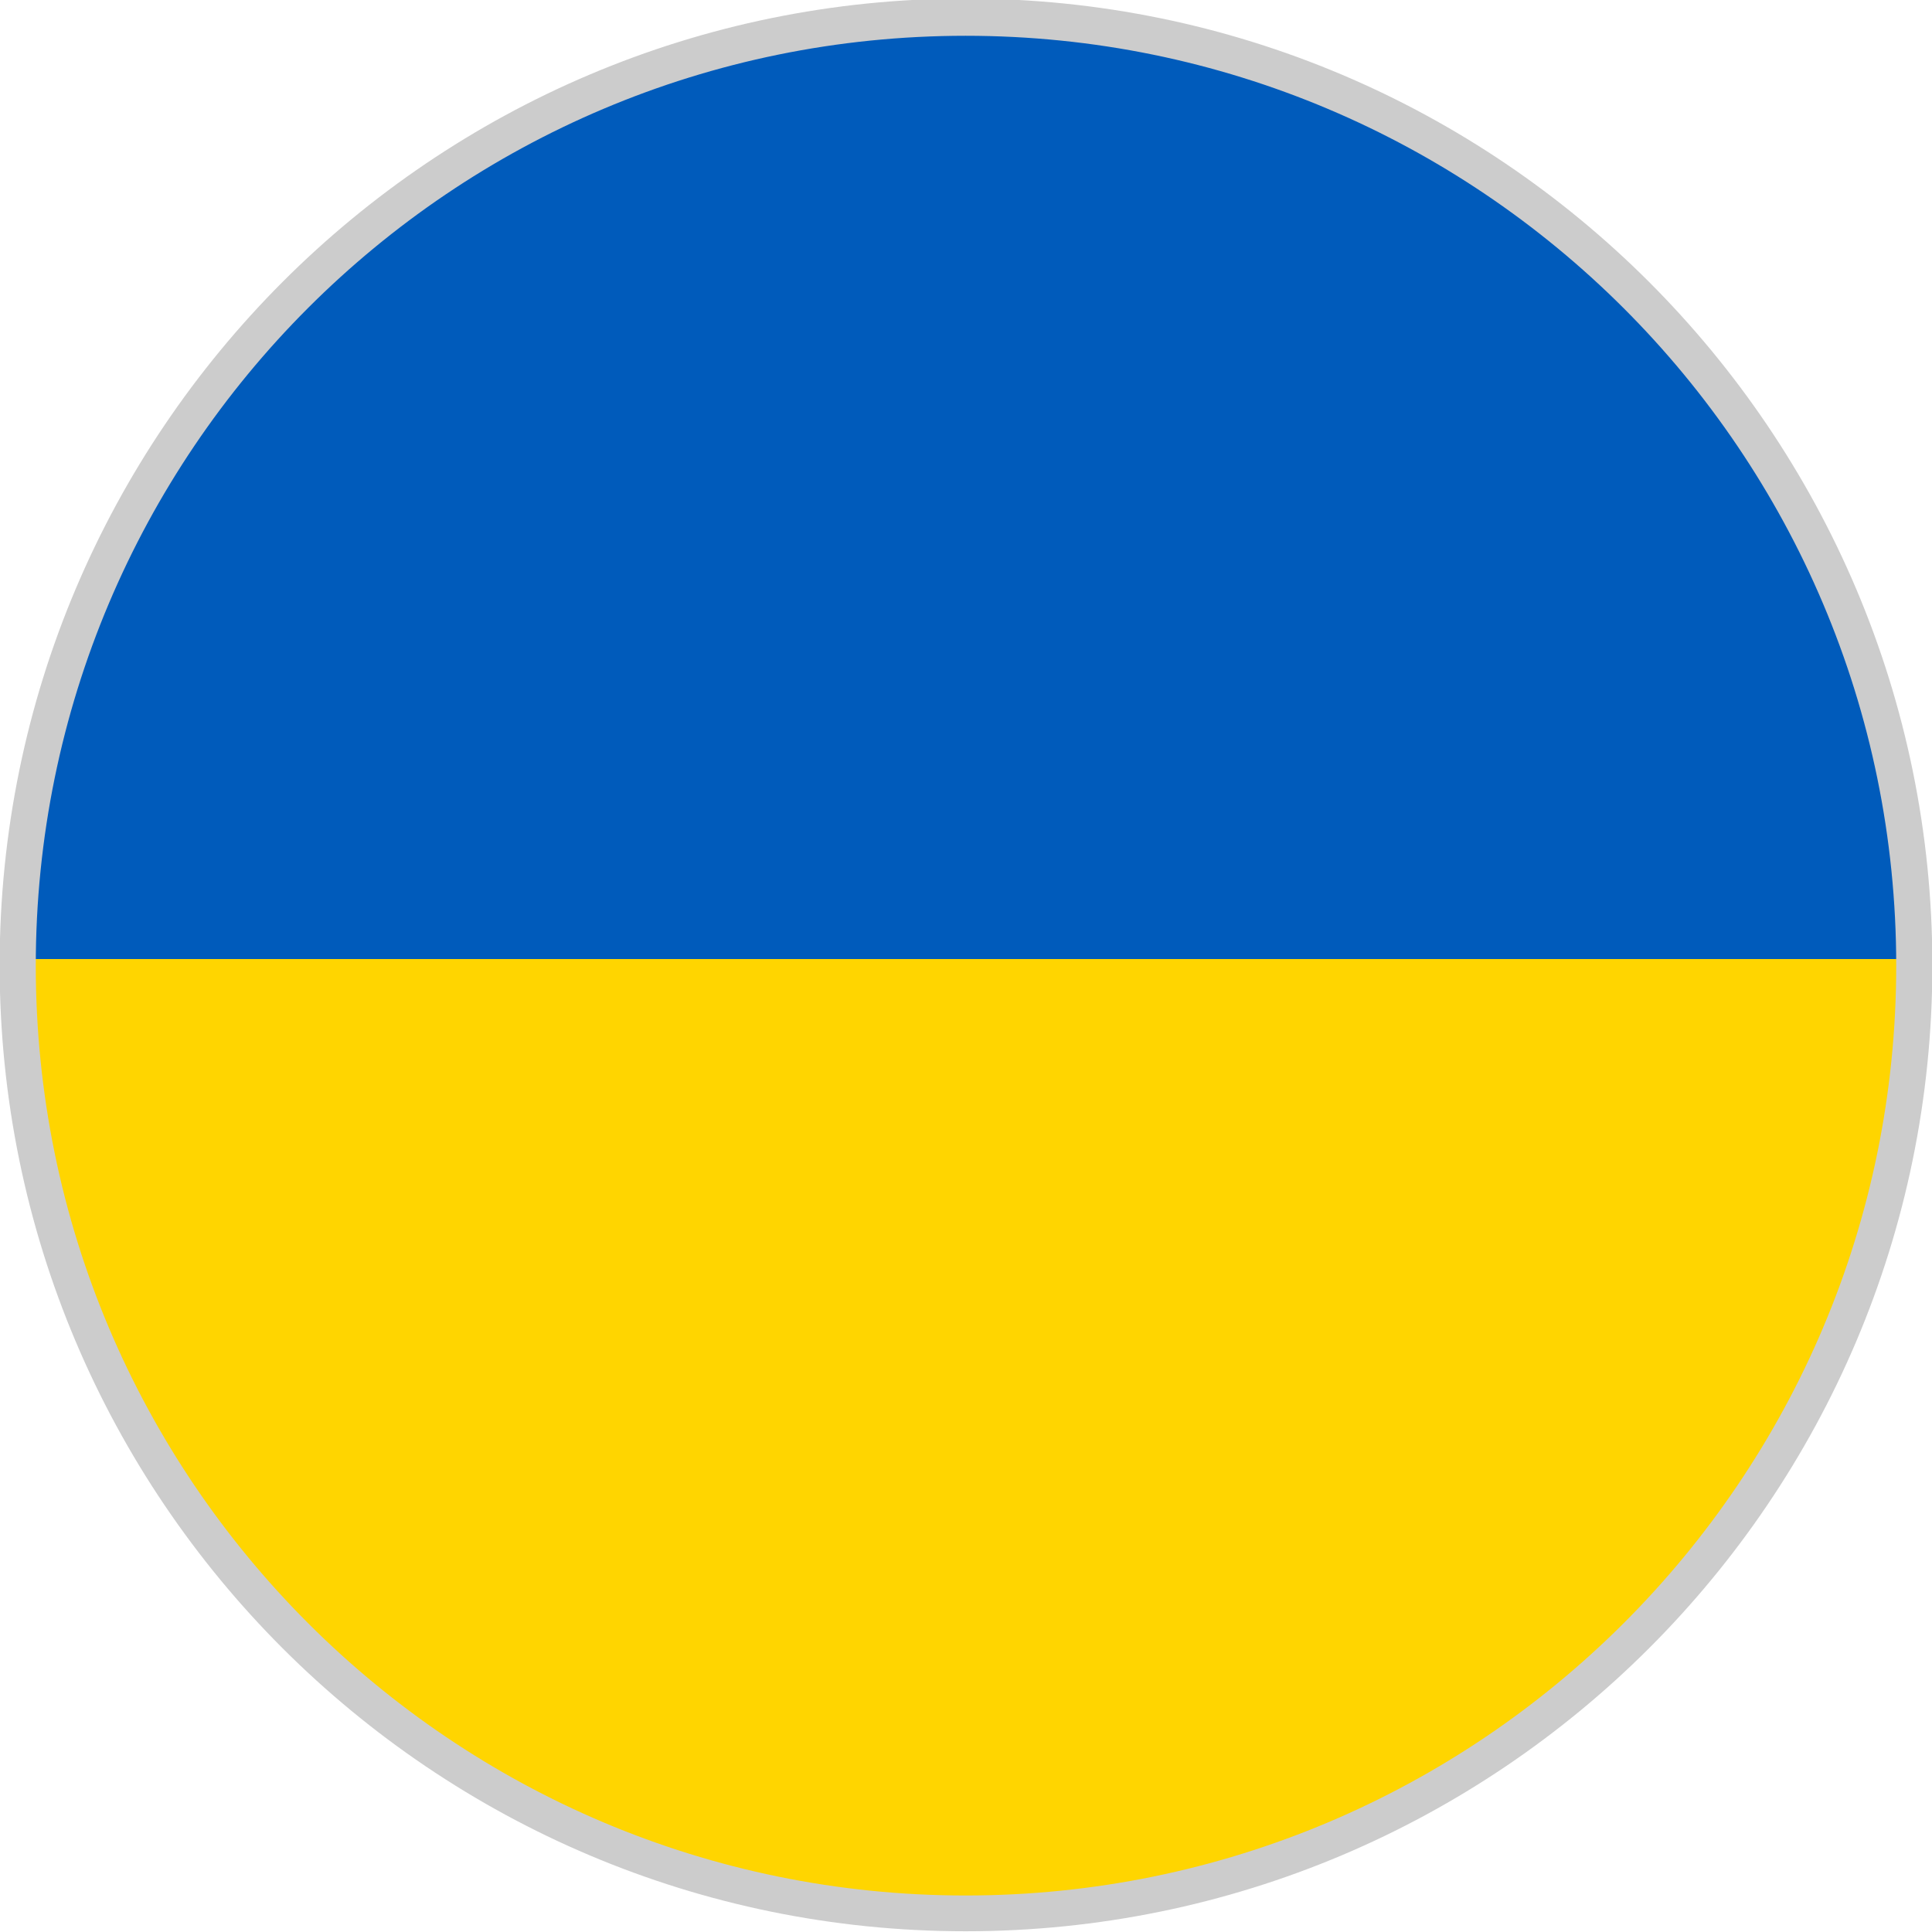
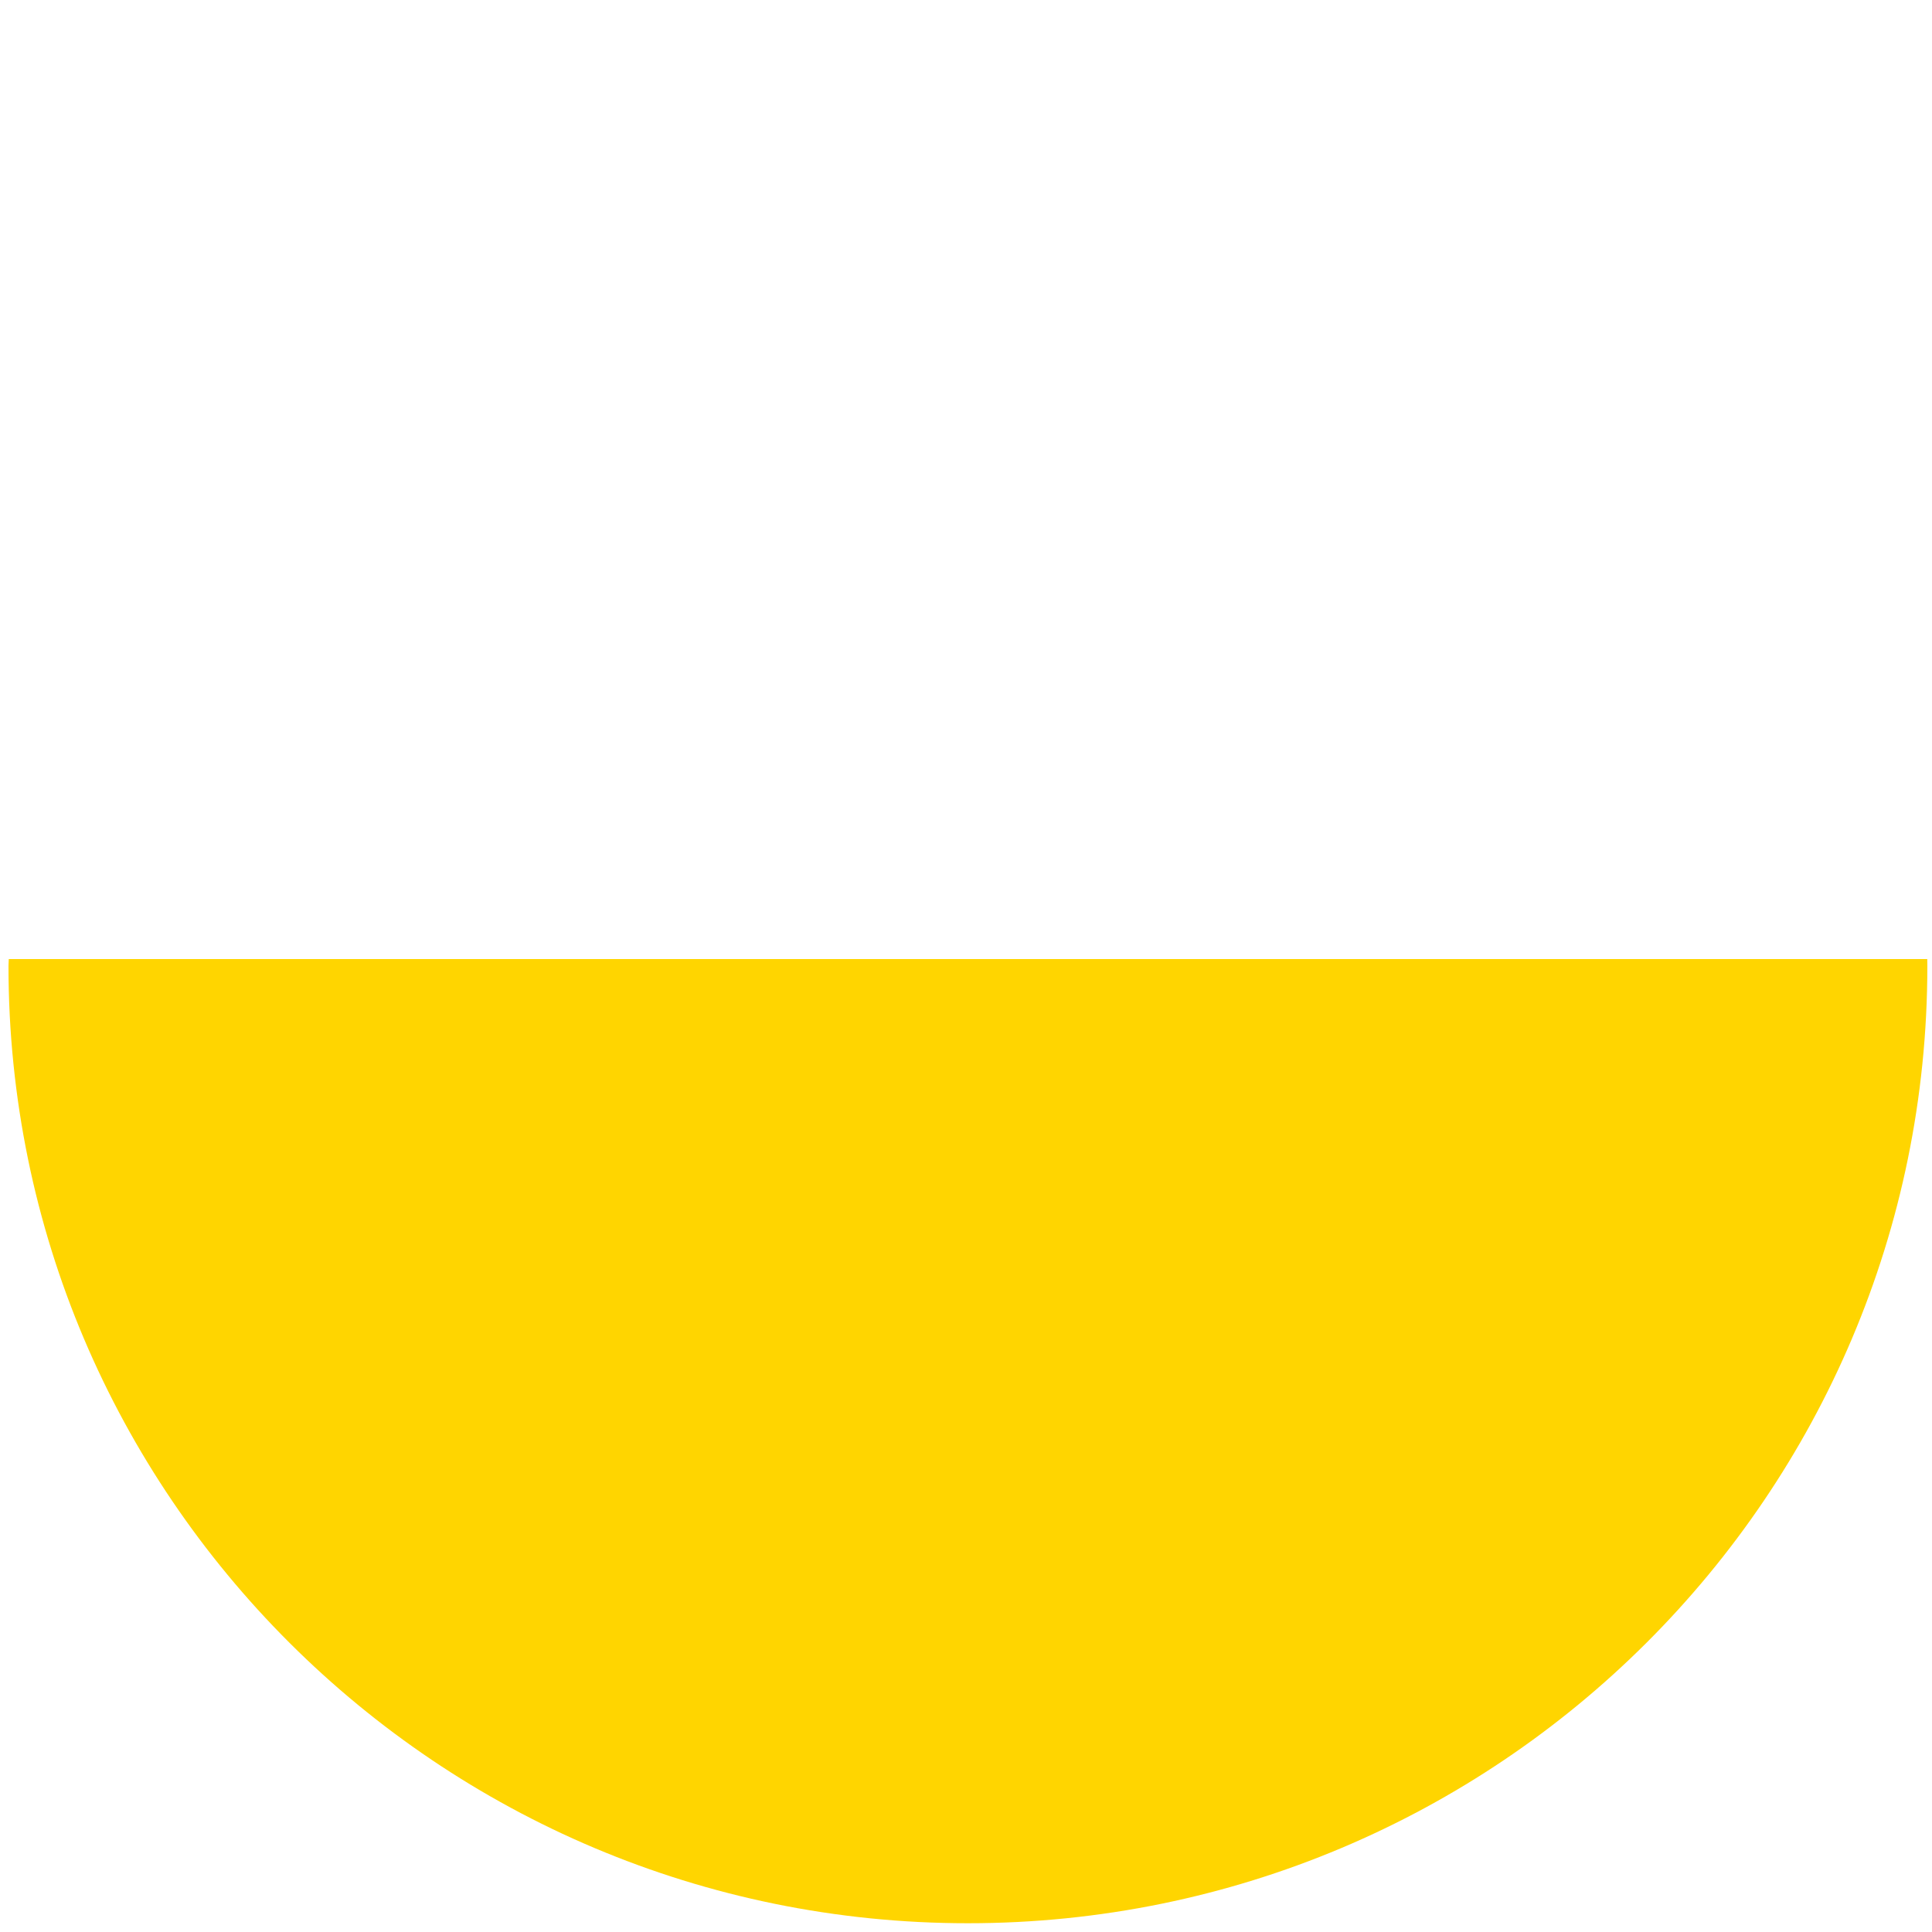
<svg xmlns="http://www.w3.org/2000/svg" xmlns:ns1="http://www.inkscape.org/namespaces/inkscape" xmlns:ns2="http://sodipodi.sourceforge.net/DTD/sodipodi-0.dtd" width="20" height="20" viewBox="0 0 5.292 5.292" version="1.1" id="svg5" ns1:version="1.1.2 (b8e25be833, 2022-02-05)" ns2:docname="ukr.svg">
  <ns2:namedview id="namedview7" pagecolor="#ffffff" bordercolor="#666666" borderopacity="1.0" ns1:pageshadow="2" ns1:pageopacity="0.0" ns1:pagecheckerboard="0" ns1:document-units="mm" showgrid="false" units="px" showguides="true" ns1:guide-bbox="true" ns1:zoom="22.627417" ns1:cx="7.3141358" ns1:cy="14.053747" ns1:window-width="1920" ns1:window-height="1017" ns1:window-x="-8" ns1:window-y="-8" ns1:window-maximized="1" ns1:current-layer="layer1" ns1:snap-global="false">
    <ns2:guide position="0,7.938" orientation="-1,0" id="guide824" ns1:label="" ns1:locked="false" ns1:color="rgb(0,0,255)" />
    <ns2:guide position="0,7.938" orientation="0,1" id="guide826" ns1:label="" ns1:locked="false" ns1:color="rgb(0,0,255)" />
    <ns2:guide position="0,7.938" orientation="0,1" id="guide828" ns1:label="" ns1:locked="false" ns1:color="rgb(0,0,255)" />
    <ns2:guide position="2.937,0" orientation="0,1" id="guide830" ns1:label="" ns1:locked="false" ns1:color="rgb(0,0,255)" />
    <ns2:guide position="5.292,1.941" orientation="-1,0" id="guide832" ns1:label="" ns1:locked="false" ns1:color="rgb(0,0,255)" />
  </ns2:namedview>
  <defs id="defs2">
    <clipPath clipPathUnits="userSpaceOnUse" id="clipPath1614">
      <rect style="fill:none;fill-rule:evenodd;stroke:#000000;stroke-width:0.053;stroke-linecap:square;stroke-linejoin:miter;stroke-miterlimit:4;stroke-dasharray:none;paint-order:markers stroke fill" id="rect1616" width="5.292" height="2.645" x="0" y="2.647" />
    </clipPath>
    <clipPath clipPathUnits="userSpaceOnUse" id="clipPath1614-8">
      <rect style="fill:none;fill-rule:evenodd;stroke:#000000;stroke-width:0.053;stroke-linecap:square;stroke-linejoin:miter;stroke-miterlimit:4;stroke-dasharray:none;paint-order:markers stroke fill" id="rect1616-9" width="5.292" height="2.645" x="0" y="2.647" />
    </clipPath>
  </defs>
  <g ns1:label="Warstwa 1" ns1:groupmode="layer" id="layer1">
-     <path fill="#005bbb" d="m 2.651,0.024 c 1.451,0 2.628,1.174 2.628,2.621 0,1.448 -1.176,2.622 -2.628,2.622 -1.451,0 -2.628,-1.174 -2.628,-2.622 0,-1.448 1.176,-2.621 2.628,-2.621 z" id="path6" style="fill-rule:nonzero;stroke:none;stroke-width:0.265" />
    <path fill="#ffd500" d="M 0.024,2.627 H 5.279 l 2.453e-4,0.019 c 0,1.448 -1.176,2.622 -2.628,2.622 -1.451,0 -2.628,-1.174 -2.628,-2.622 z" id="path8" style="fill-rule:nonzero;stroke-width:0.265" />
-     <path style="color:#000000;fill:#cccccc;fill-rule:evenodd;stroke-linecap:square;stroke-linejoin:round;-inkscape-stroke:none;paint-order:markers fill stroke" d="m 2.645,-0.004 c -1.461,0 -2.646,1.187 -2.646,2.648 10e-9,1.461 1.185,2.646 2.646,2.646 1.461,0 2.648,-1.185 2.648,-2.646 0,-1.461 -1.187,-2.648 -2.648,-2.648 z m 0,0.102 c 1.407,0 2.549,1.14 2.549,2.547 0,1.407 -1.141,2.547 -2.549,2.547 -1.407,0 -2.547,-1.14 -2.547,-2.547 0,-1.407 1.139,-2.547 2.547,-2.547 z" id="path2687" />
  </g>
</svg>